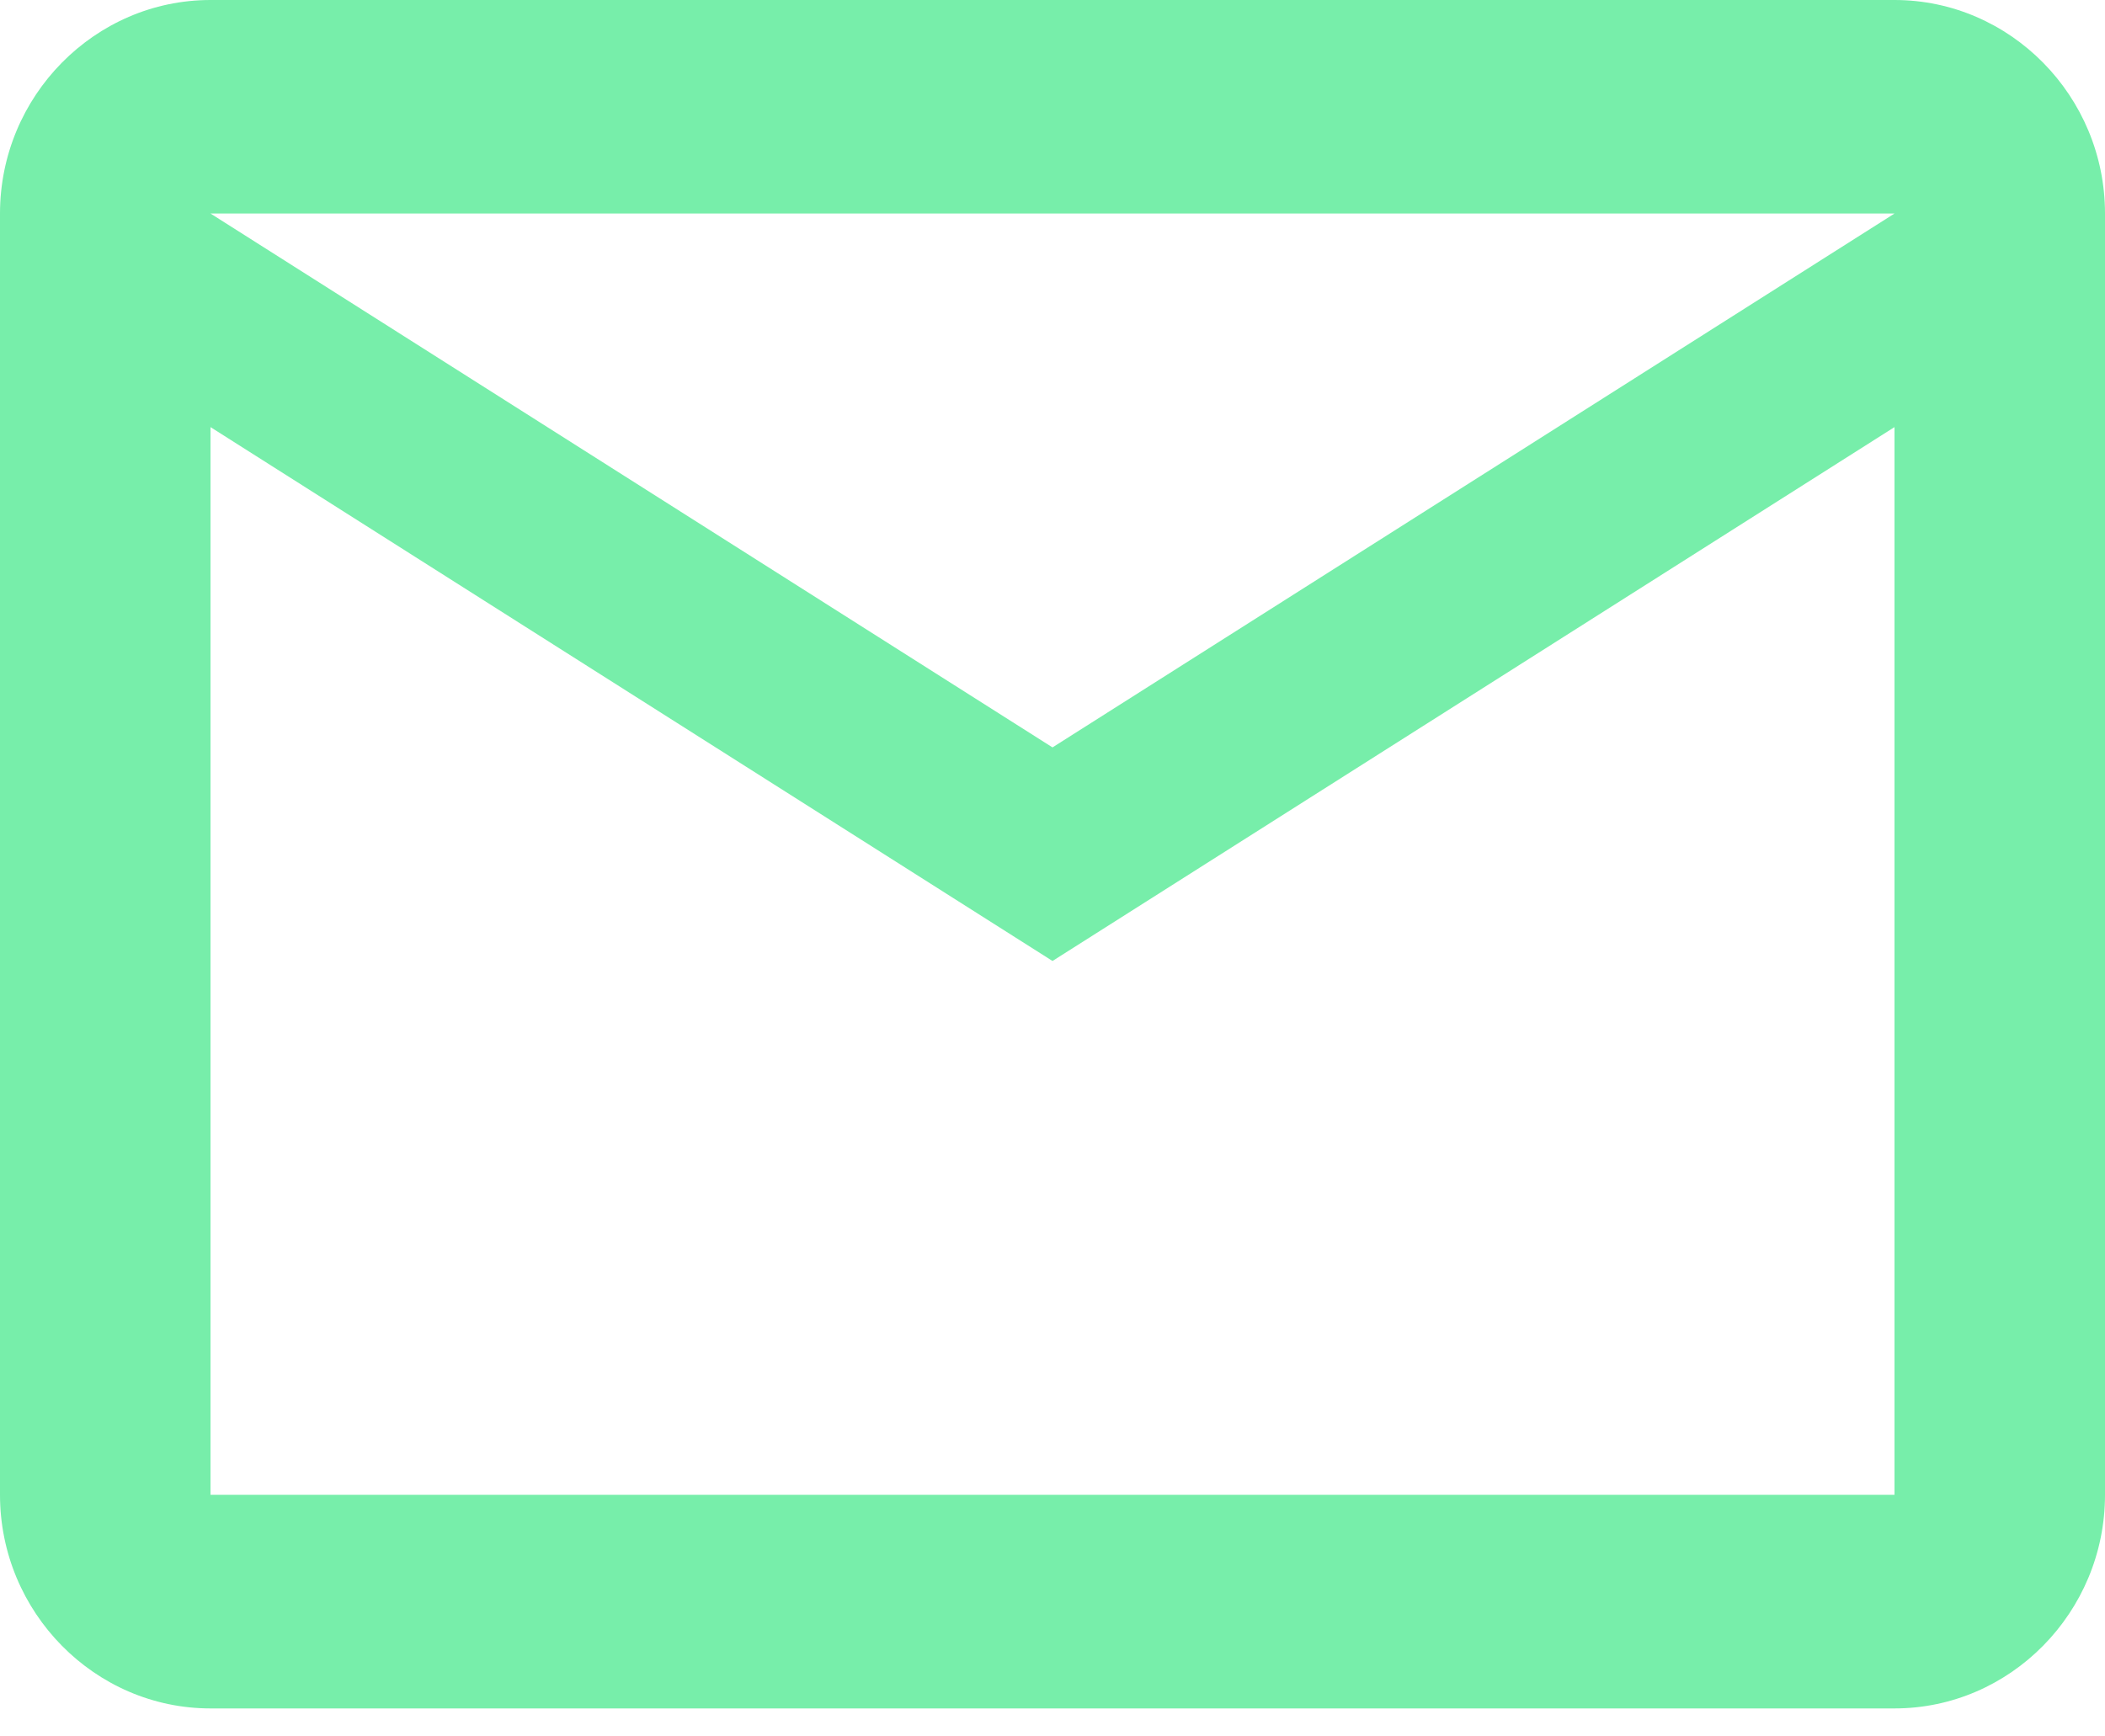
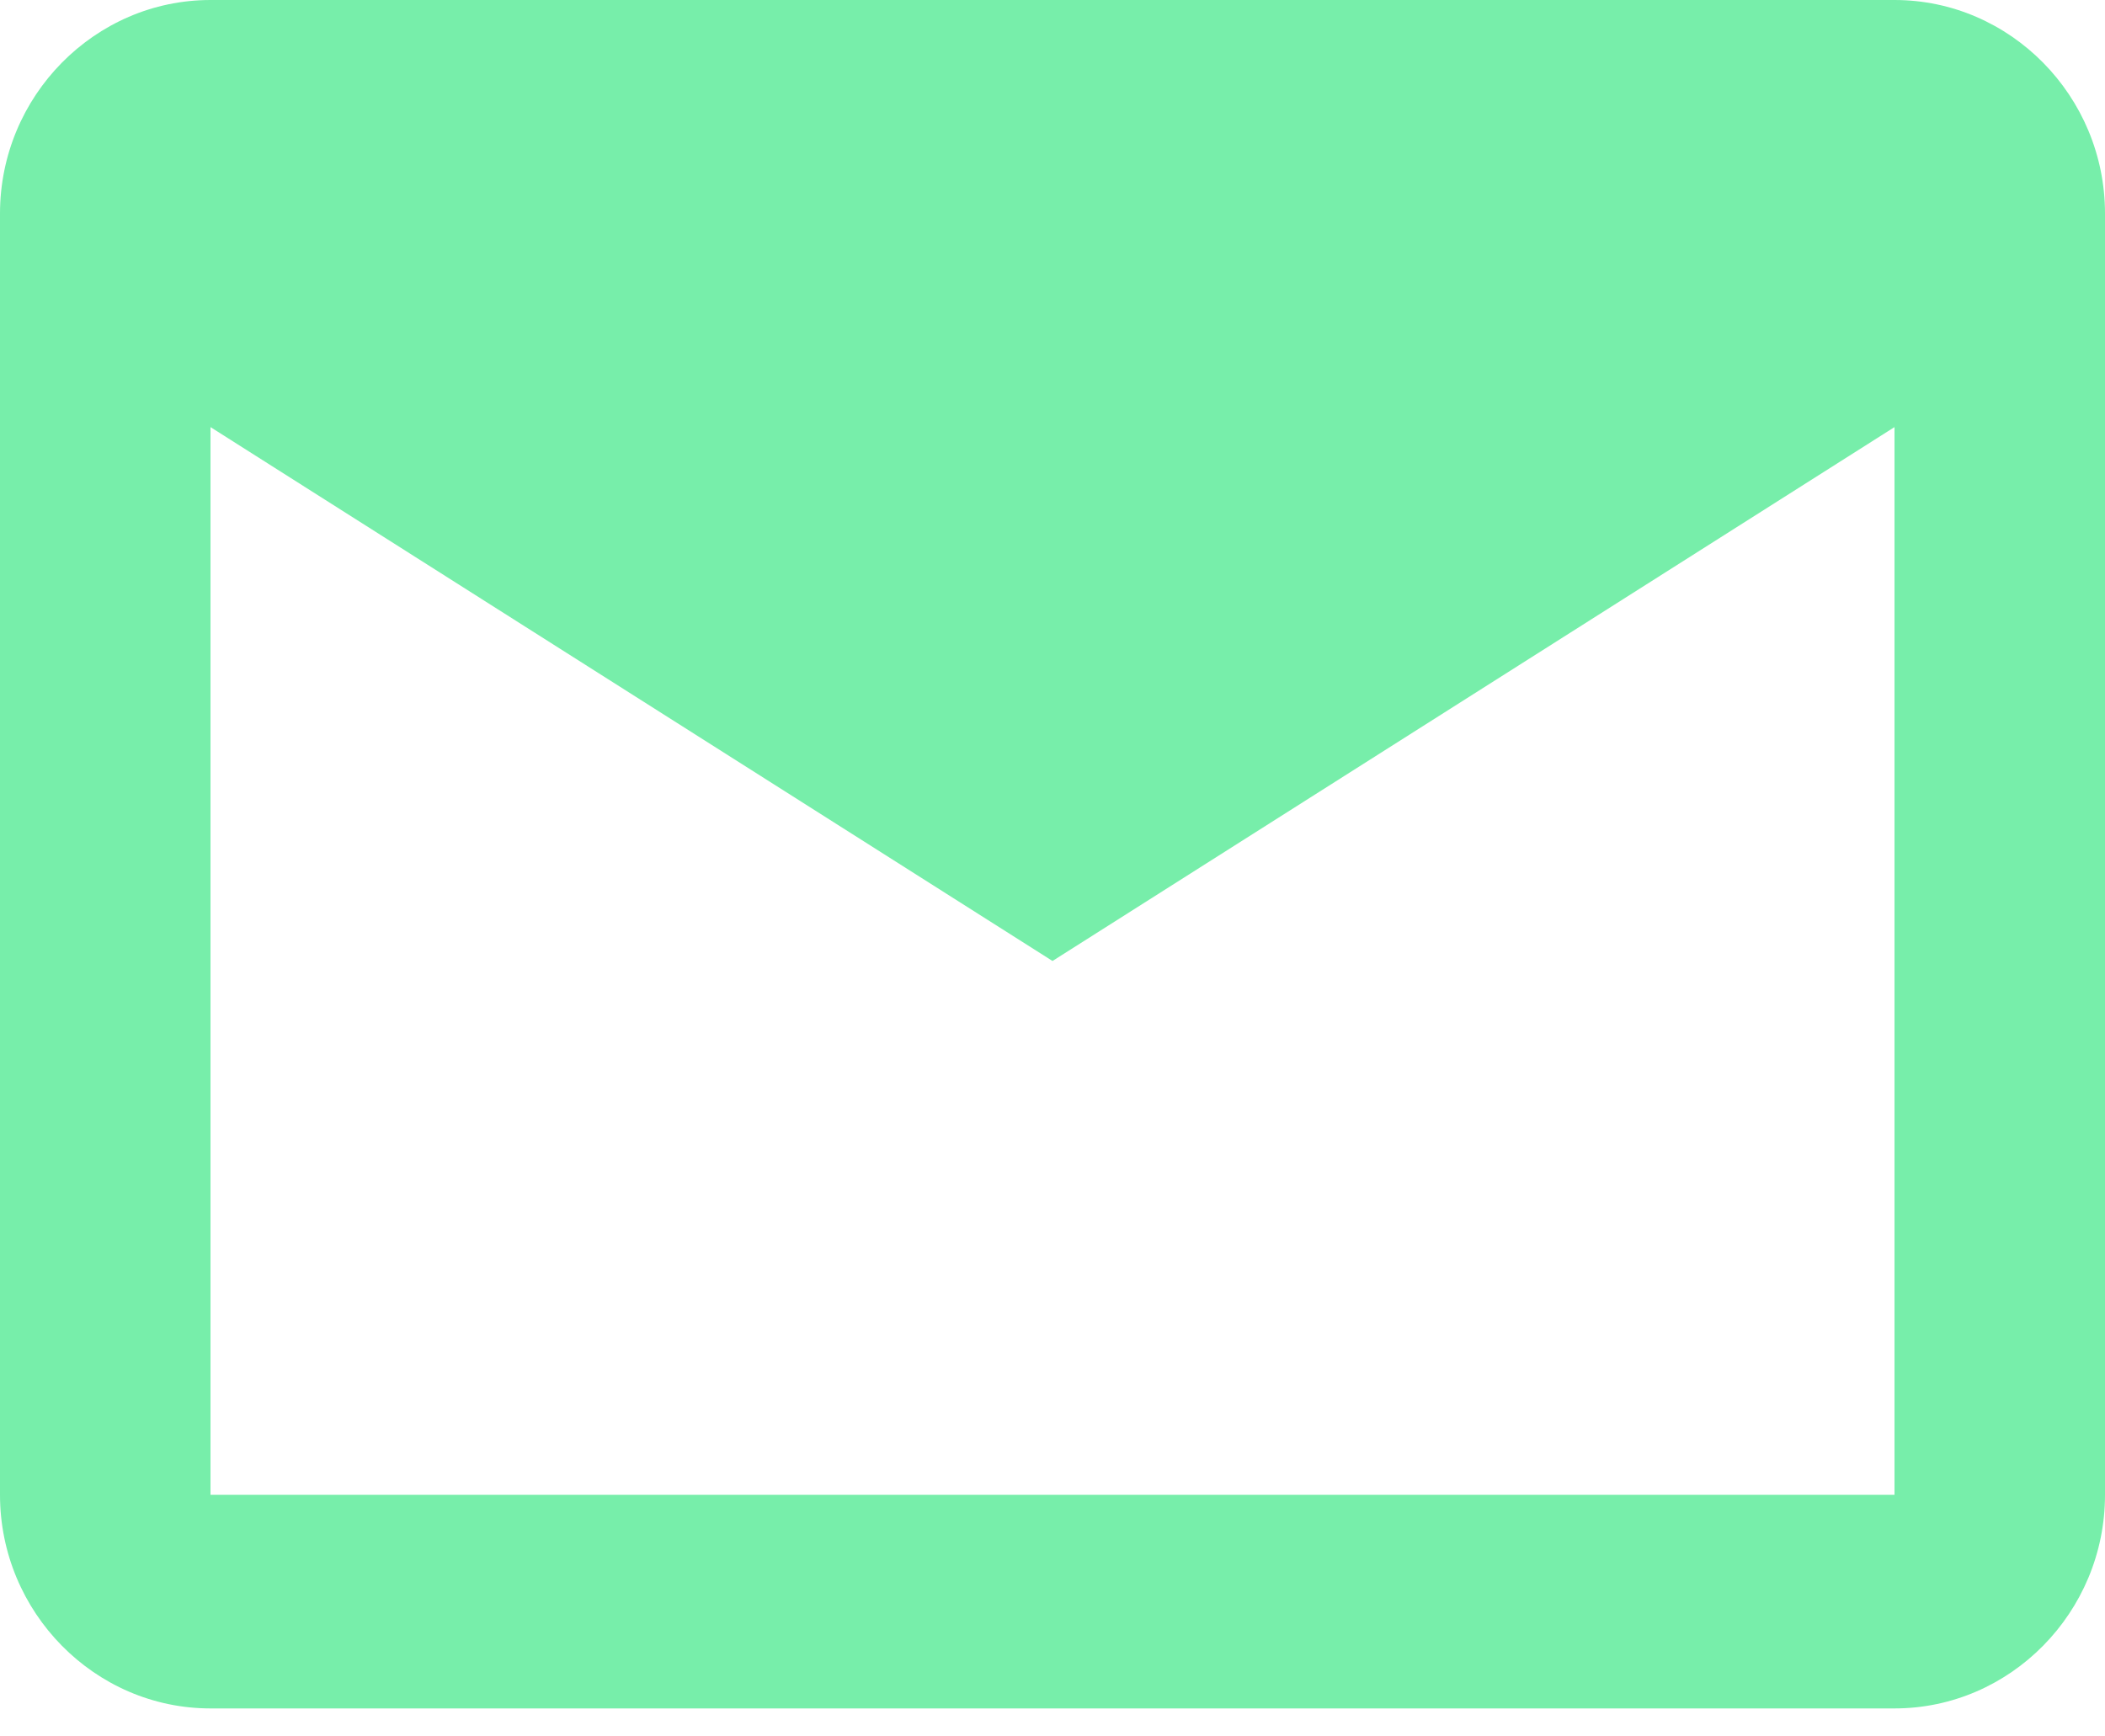
<svg xmlns="http://www.w3.org/2000/svg" width="40" height="33" viewBox="0 0 40 33" fill="none">
-   <path d="M40 4.058C40 1.826 38.2 0 36 0H4C1.8 0 0 1.826 0 4.058V28.409C0 30.641 1.8 32.468 4 32.468H36C38.2 32.468 40 30.641 40 28.409V4.058ZM36 4.058L20 14.204L4 4.058H36ZM36 28.409H4V8.117L20 18.263L36 8.117V28.409Z" fill="#77EEAA" />
+   <path d="M40 4.058C40 1.826 38.2 0 36 0H4C1.8 0 0 1.826 0 4.058V28.409C0 30.641 1.8 32.468 4 32.468H36C38.2 32.468 40 30.641 40 28.409V4.058ZM36 4.058L4 4.058H36ZM36 28.409H4V8.117L20 18.263L36 8.117V28.409Z" fill="#77EEAA" />
</svg>